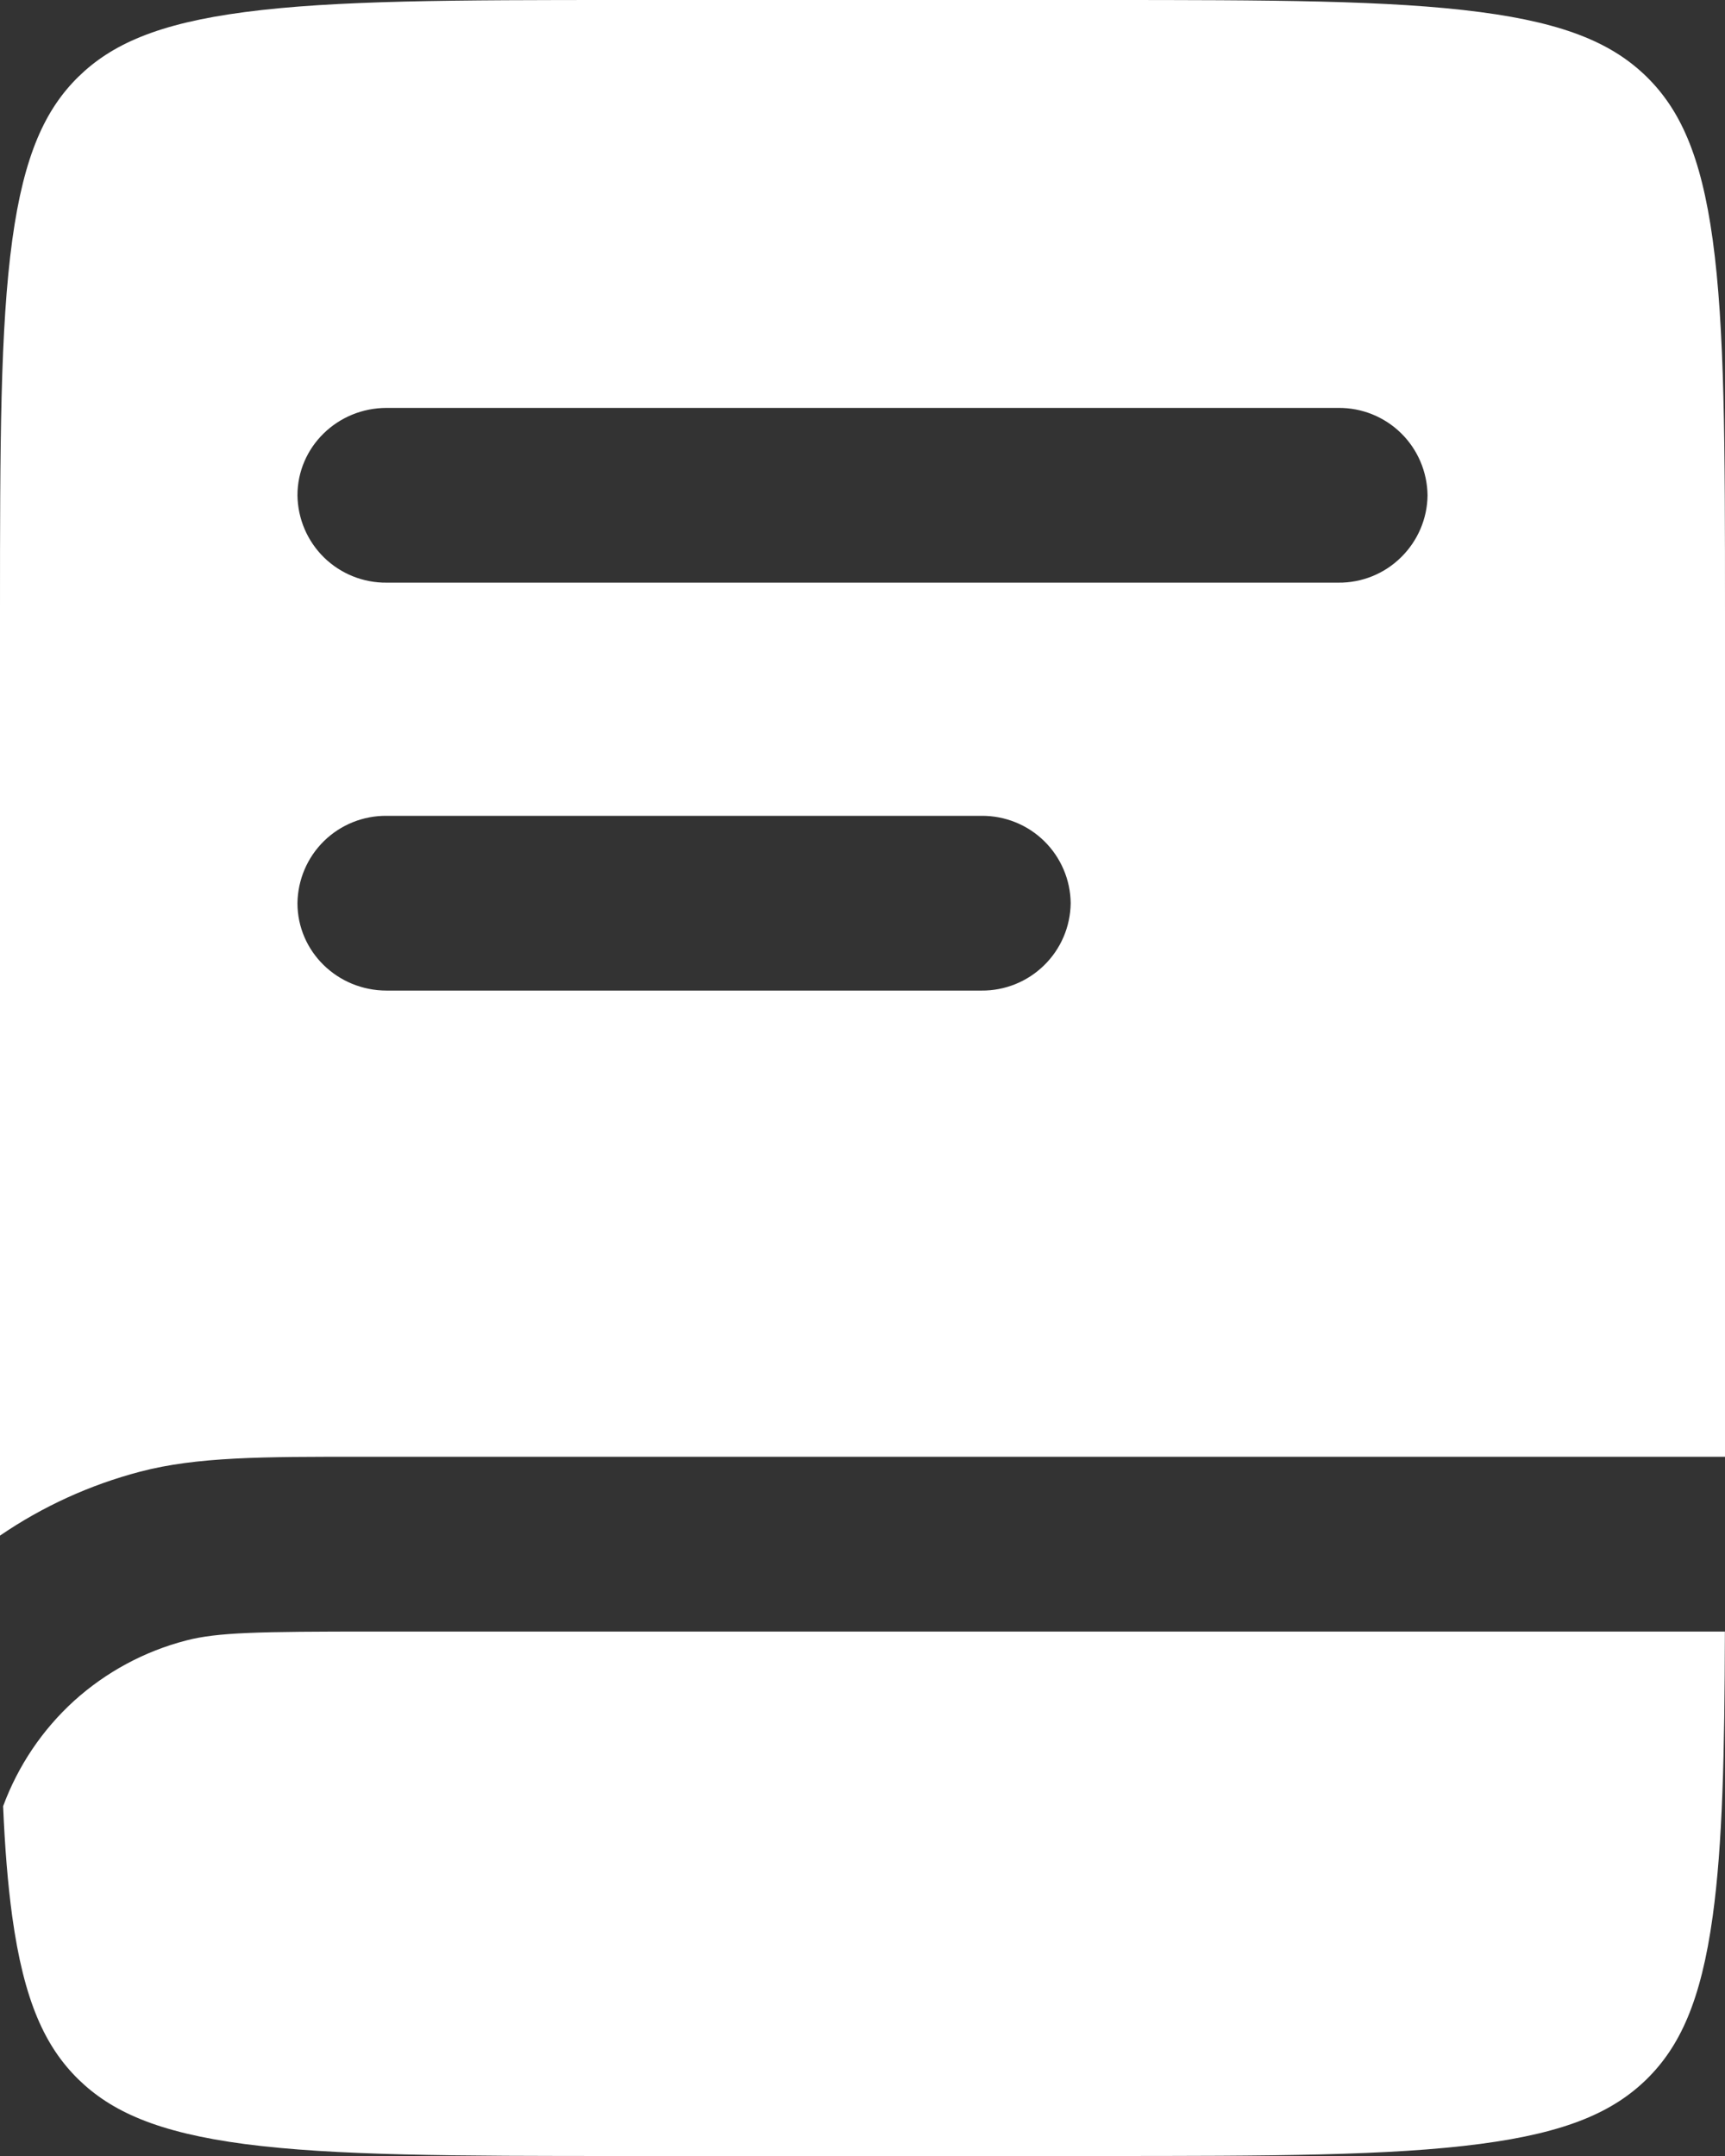
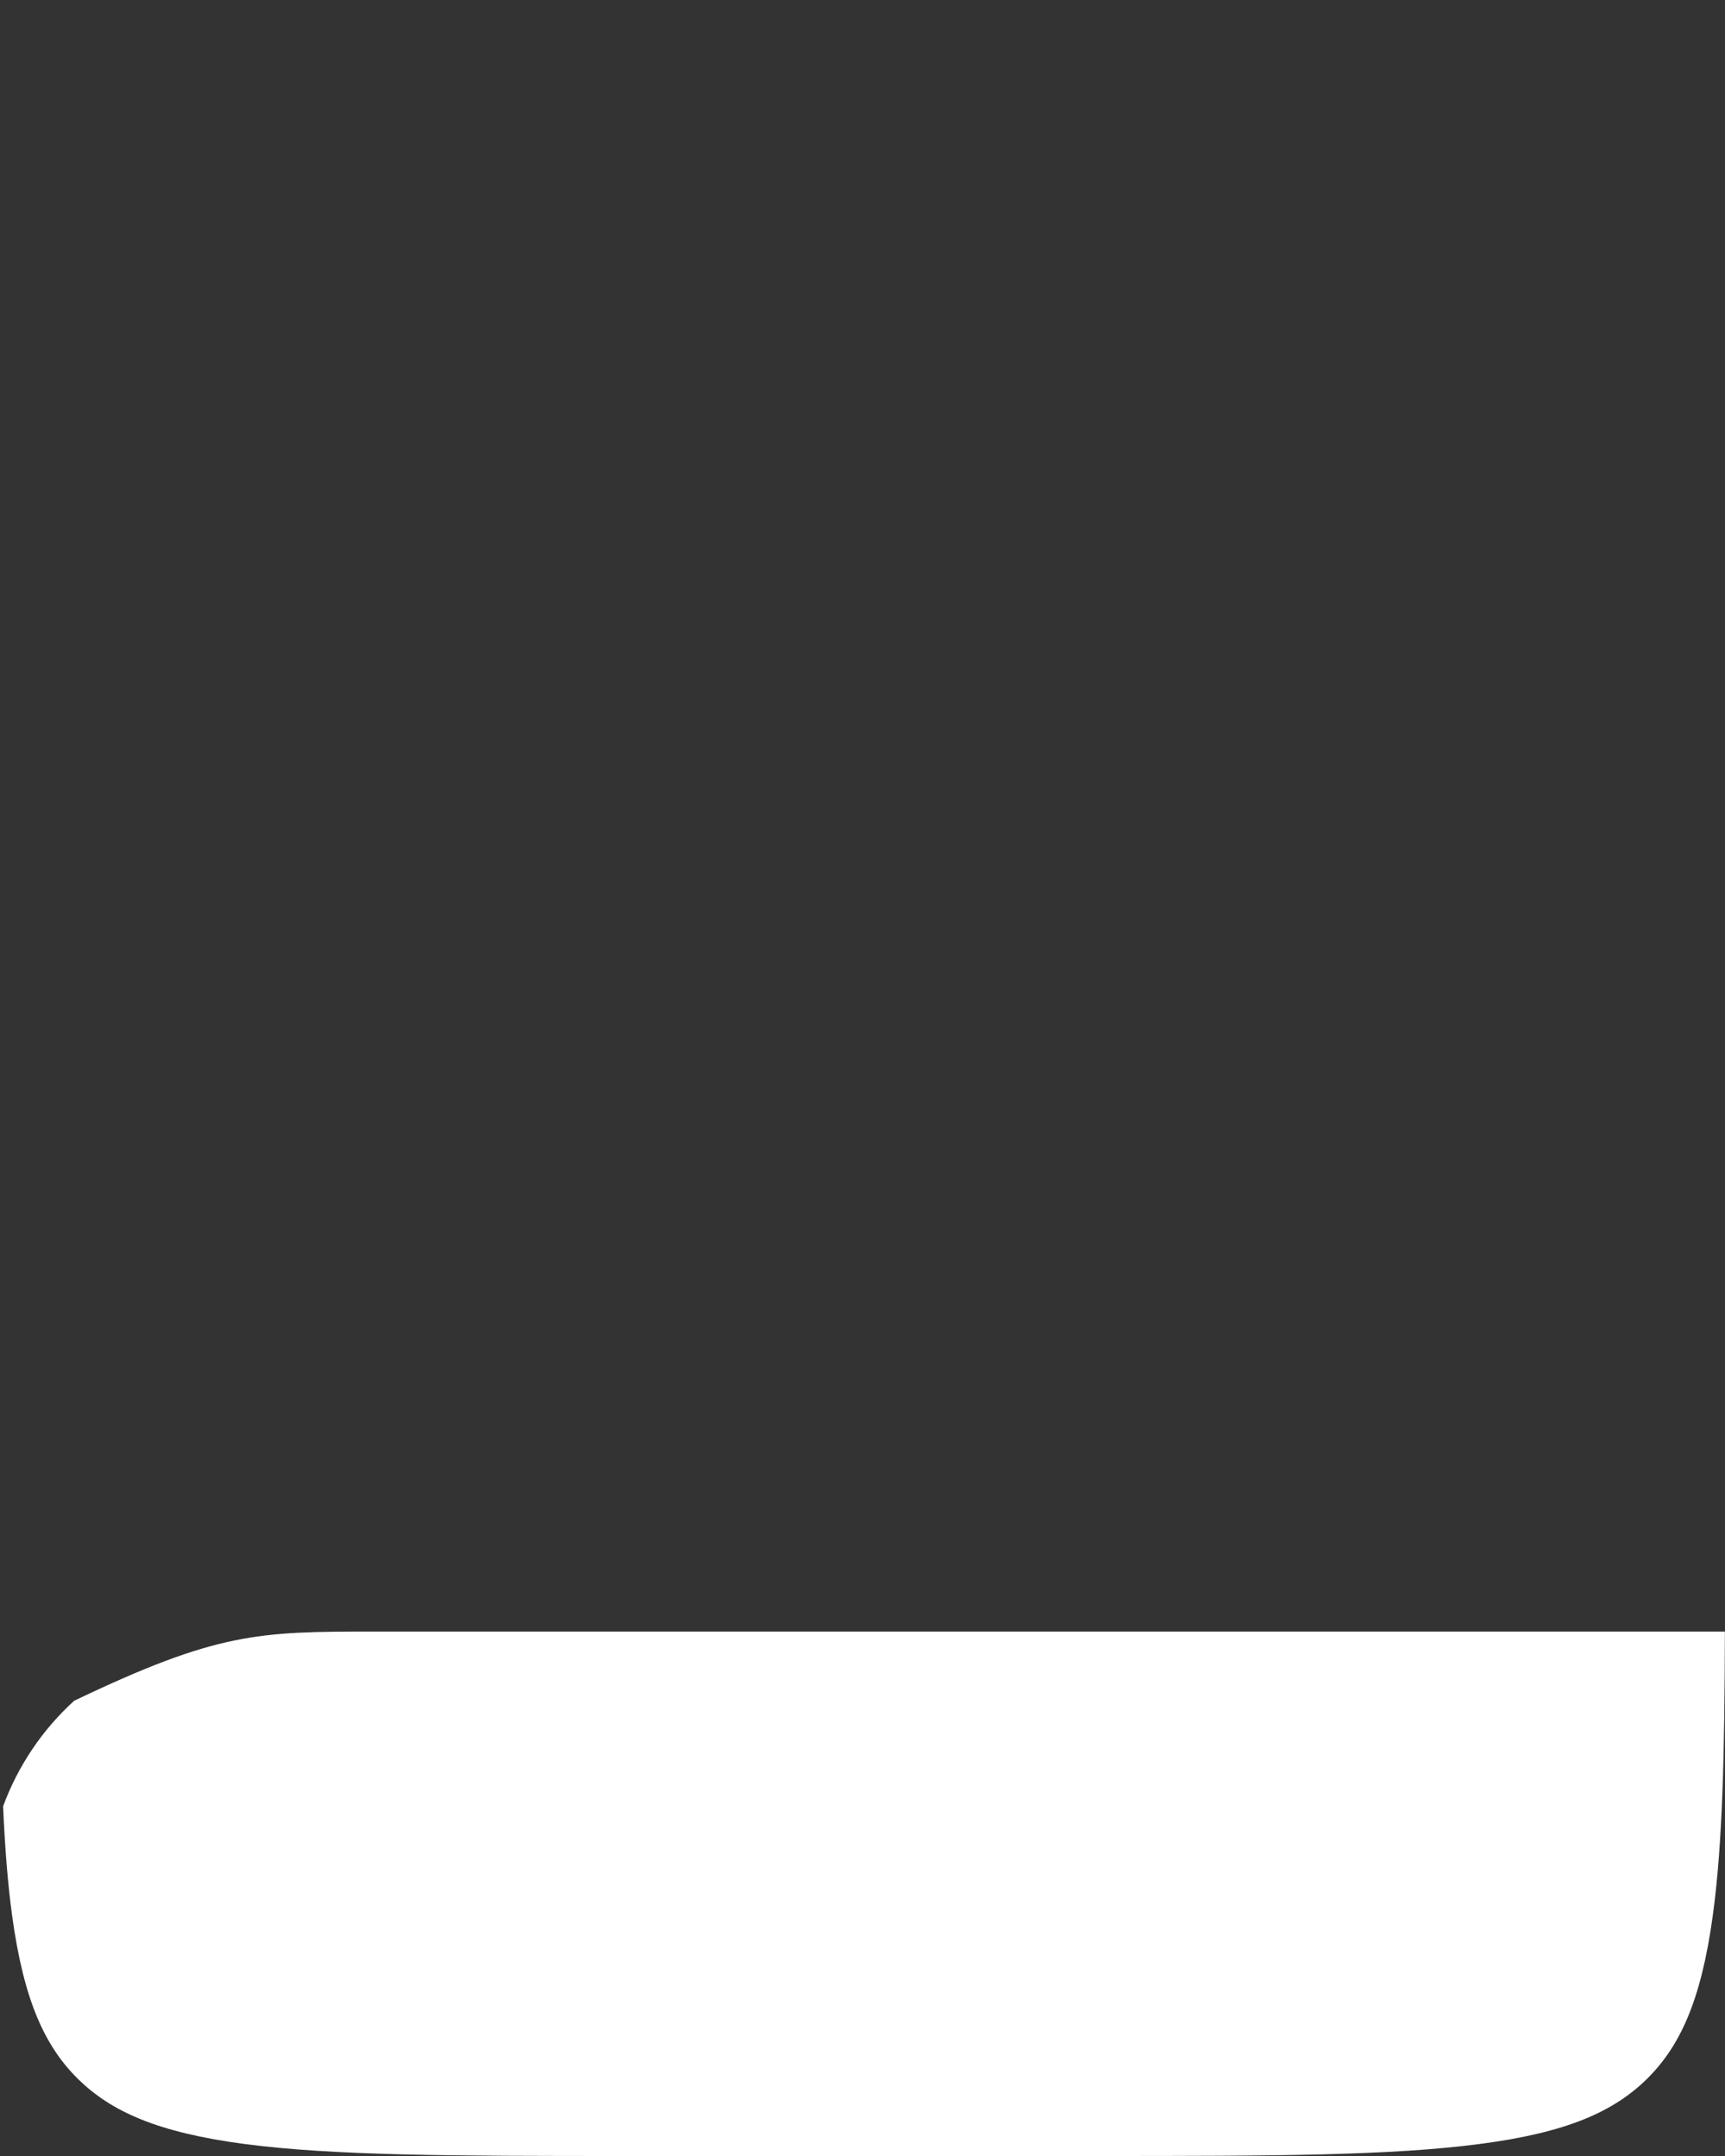
<svg xmlns="http://www.w3.org/2000/svg" width="16" height="20" viewBox="0 0 16 20" fill="none">
  <rect x="0" y="0" width="16" height="20" fill="#333333" stroke="none" />
-   <path fill-rule="evenodd" clip-rule="evenodd" d="M2.271 0.112C1.461 0.218 1.033 0.413 0.727 0.712C0.422 1.012 0.223 1.432 0.114 2.225C0.002 3.042 0 4.124 0 5.675V14.245C0.396 13.974 0.835 13.774 1.299 13.652C1.827 13.513 2.443 13.513 3.346 13.514H16V5.676C16 4.124 15.998 3.042 15.886 2.225C15.777 1.432 15.578 1.012 15.273 0.712C14.967 0.413 14.539 0.218 13.729 0.112C12.895 0.002 11.791 0 10.207 0H5.793C4.209 0 3.105 0.002 2.271 0.112ZM2.759 4.595C2.759 4.147 3.129 3.784 3.586 3.784H12.414C12.631 3.782 12.84 3.866 12.995 4.018C13.15 4.17 13.238 4.377 13.241 4.594C13.239 4.811 13.15 5.018 12.995 5.17C12.84 5.323 12.631 5.407 12.414 5.405H3.586C3.369 5.407 3.16 5.323 3.005 5.171C2.85 5.019 2.762 4.812 2.759 4.595ZM3.586 7.568C3.369 7.566 3.16 7.65 3.005 7.802C2.85 7.954 2.762 8.161 2.759 8.378C2.759 8.826 3.129 9.189 3.586 9.189H9.103C9.32 9.191 9.529 9.107 9.684 8.955C9.84 8.803 9.928 8.596 9.931 8.379C9.929 8.162 9.84 7.954 9.685 7.802C9.53 7.65 9.32 7.566 9.103 7.568H3.586Z" fill="white" />
-   <path d="M3.472 15.135H15.999C15.996 16.265 15.978 17.109 15.886 17.775C15.777 18.568 15.578 18.988 15.273 19.288C14.967 19.587 14.539 19.782 13.729 19.888C12.895 19.998 11.791 20 10.207 20H5.792C4.208 20 3.104 19.998 2.27 19.889C1.46 19.782 1.032 19.587 0.726 19.288C0.421 18.988 0.222 18.568 0.113 17.775C0.072 17.475 0.045 17.138 0.029 16.755C0.167 16.381 0.393 16.045 0.688 15.777C0.984 15.51 1.34 15.318 1.726 15.218C2.016 15.142 2.393 15.135 3.472 15.135Z" fill="white" />
+   <path d="M3.472 15.135H15.999C15.996 16.265 15.978 17.109 15.886 17.775C15.777 18.568 15.578 18.988 15.273 19.288C14.967 19.587 14.539 19.782 13.729 19.888C12.895 19.998 11.791 20 10.207 20H5.792C4.208 20 3.104 19.998 2.27 19.889C1.46 19.782 1.032 19.587 0.726 19.288C0.421 18.988 0.222 18.568 0.113 17.775C0.072 17.475 0.045 17.138 0.029 16.755C0.167 16.381 0.393 16.045 0.688 15.777C2.016 15.142 2.393 15.135 3.472 15.135Z" fill="white" />
</svg>